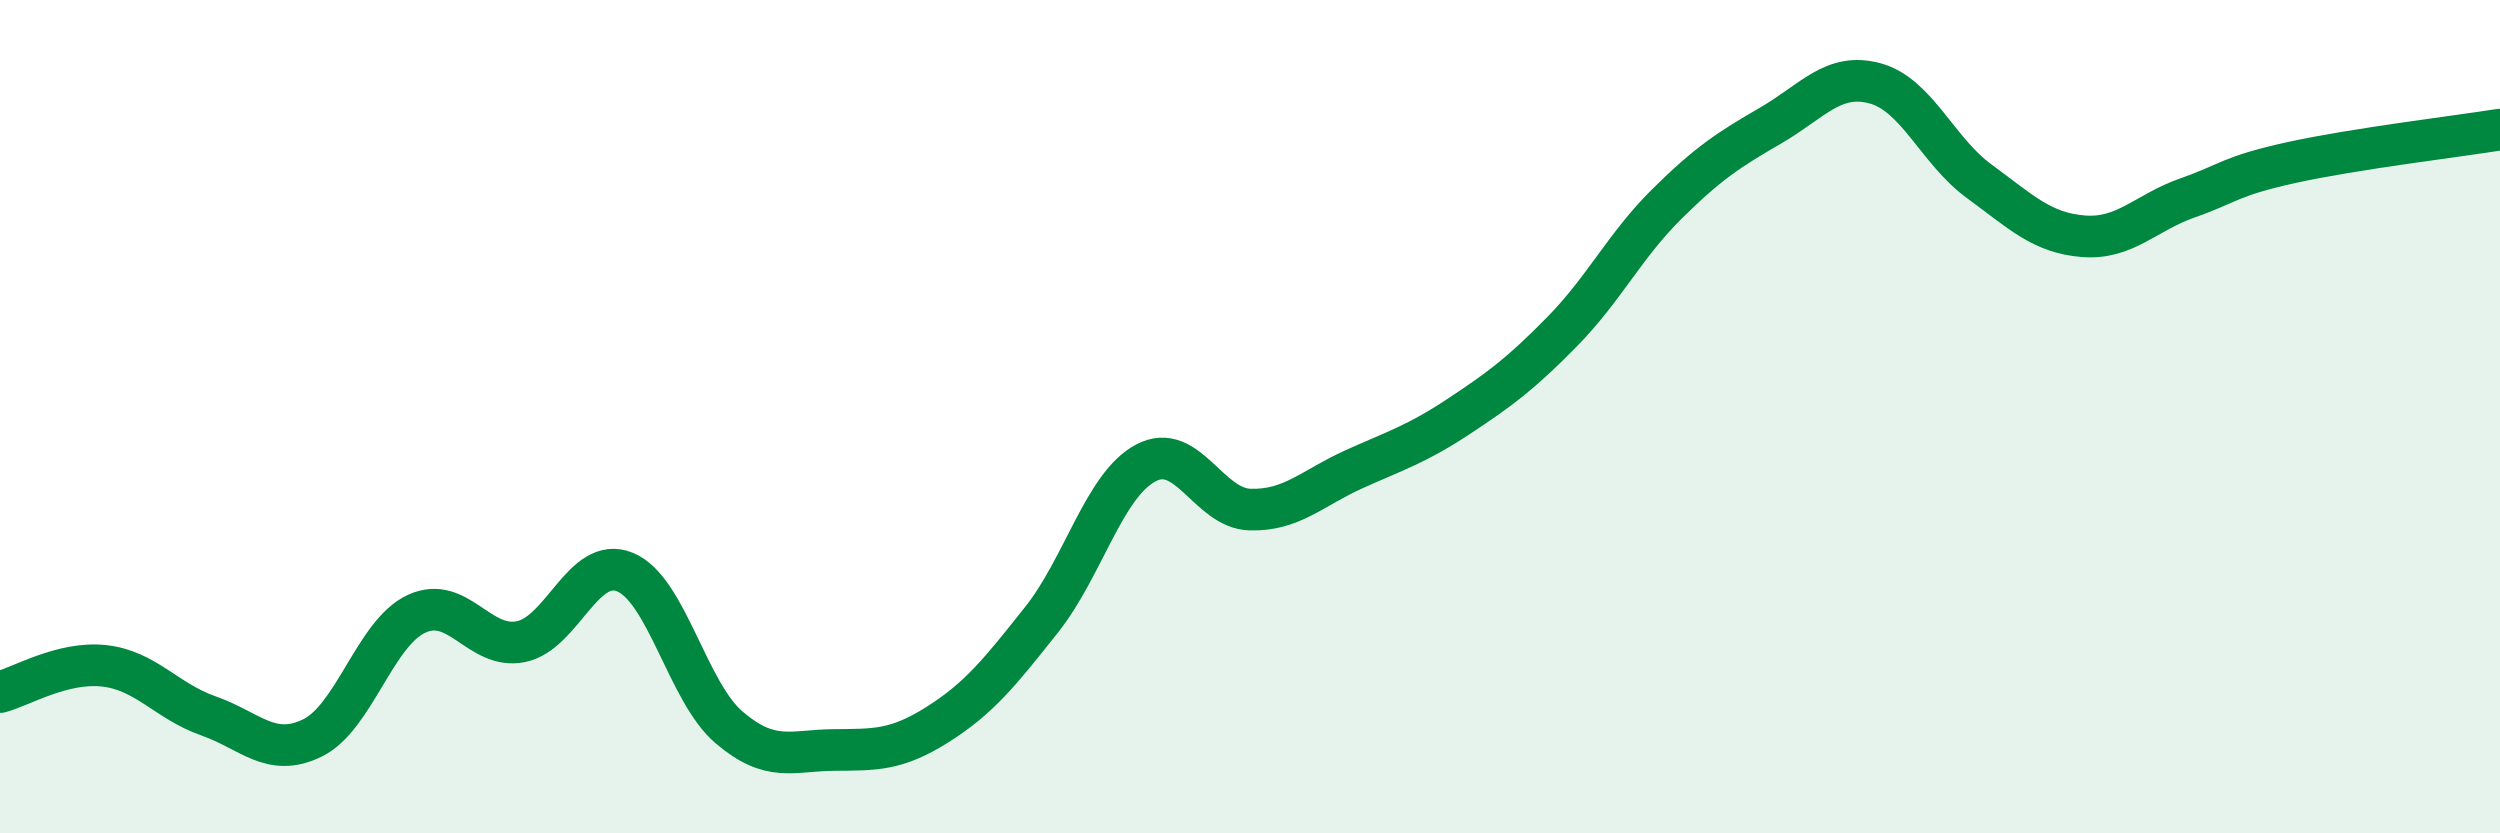
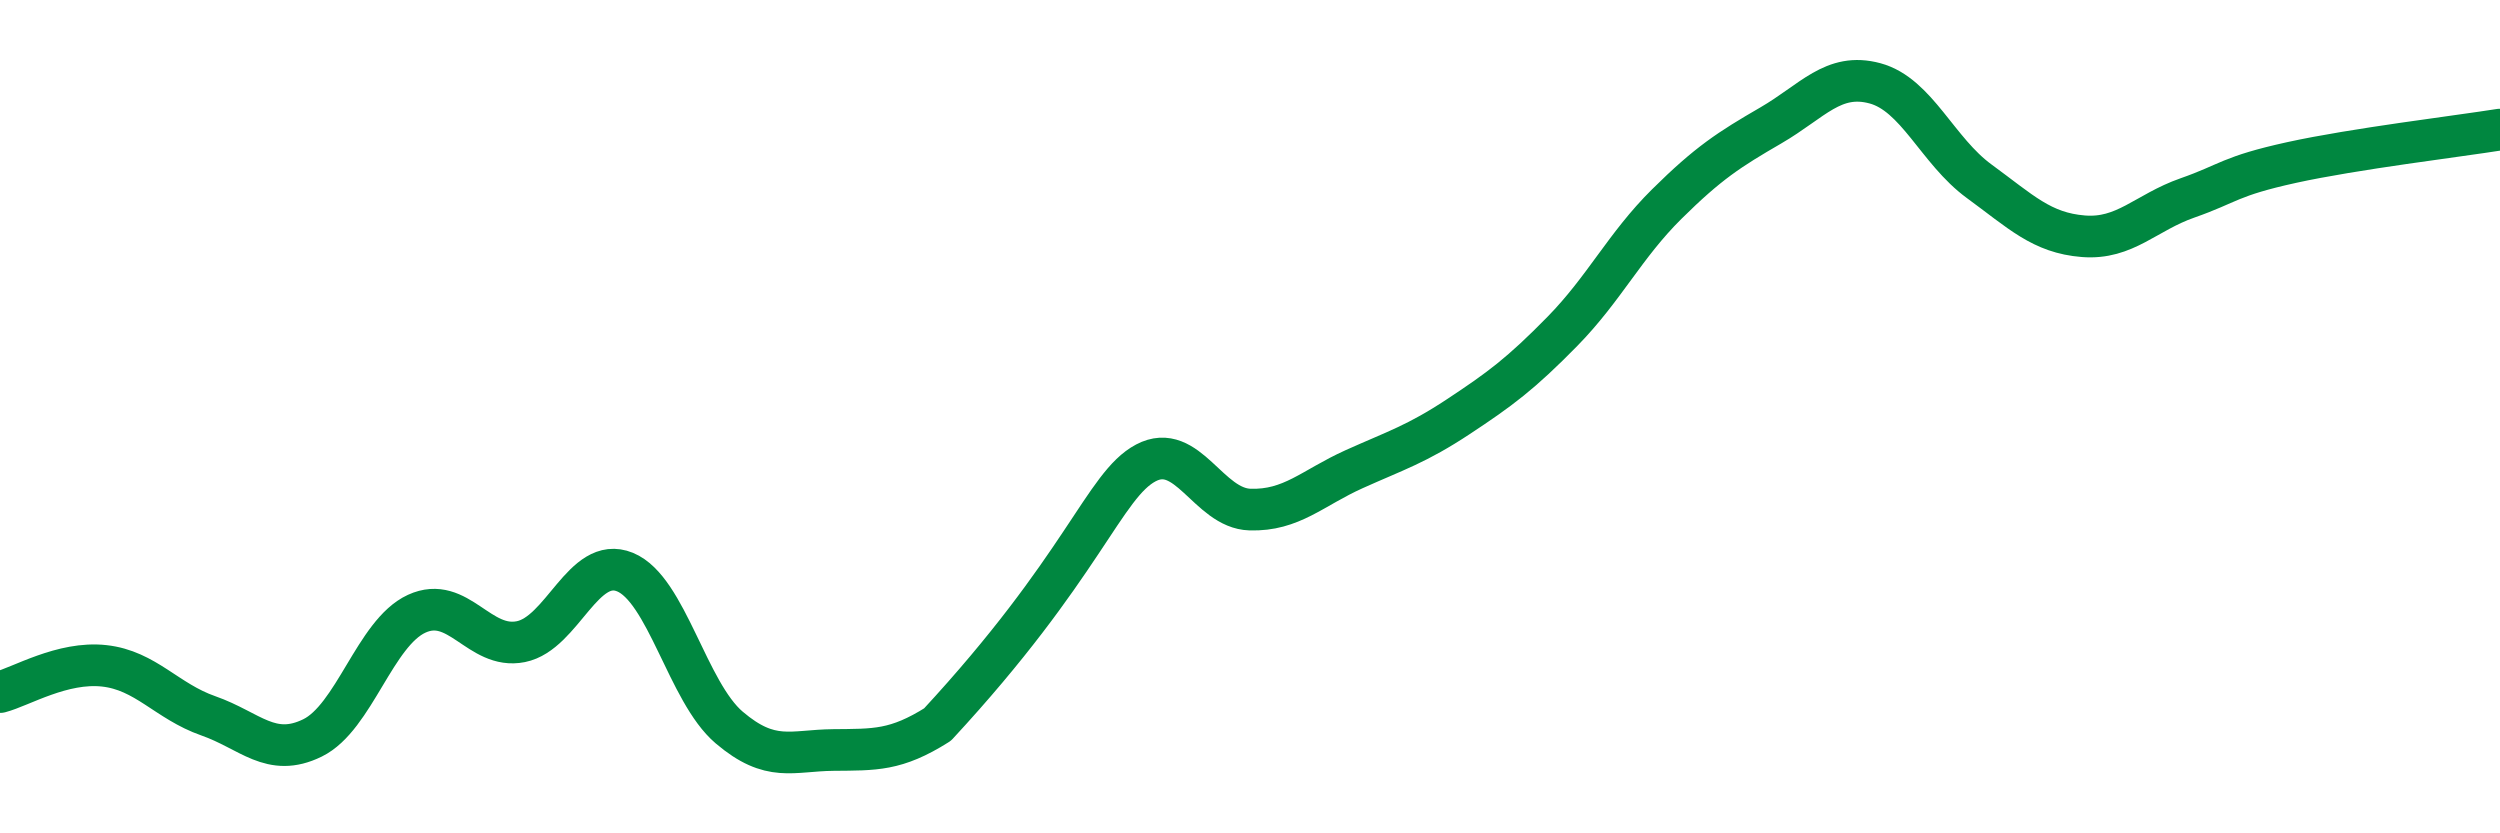
<svg xmlns="http://www.w3.org/2000/svg" width="60" height="20" viewBox="0 0 60 20">
-   <path d="M 0,16.61 C 0.5,16.48 1.5,15.87 2.5,15.98 C 3.5,16.09 4,16.83 5,17.18 C 6,17.53 6.5,18.2 7.5,17.71 C 8.5,17.22 9,15.19 10,14.73 C 11,14.27 11.5,15.6 12.5,15.4 C 13.5,15.2 14,13.32 15,13.73 C 16,14.14 16.5,16.61 17.5,17.46 C 18.5,18.31 19,18.01 20,18 C 21,17.99 21.5,18.02 22.5,17.39 C 23.5,16.76 24,16.13 25,14.87 C 26,13.61 26.5,11.64 27.5,11.11 C 28.5,10.58 29,12.2 30,12.23 C 31,12.26 31.5,11.71 32.5,11.26 C 33.5,10.81 34,10.66 35,10 C 36,9.34 36.5,8.97 37.5,7.95 C 38.5,6.93 39,5.89 40,4.9 C 41,3.91 41.5,3.59 42.5,3.01 C 43.5,2.43 44,1.73 45,2 C 46,2.27 46.5,3.62 47.5,4.35 C 48.5,5.08 49,5.59 50,5.67 C 51,5.75 51.5,5.1 52.5,4.75 C 53.5,4.4 53.5,4.23 55,3.9 C 56.5,3.57 59,3.27 60,3.11L60 20L0 20Z" fill="#008740" opacity="0.1" stroke-linecap="round" stroke-linejoin="round" />
-   <path d="M 0,16.61 C 0.5,16.48 1.5,15.87 2.5,15.98 C 3.5,16.09 4,16.83 5,17.18 C 6,17.53 6.5,18.2 7.5,17.71 C 8.5,17.22 9,15.19 10,14.73 C 11,14.27 11.5,15.6 12.5,15.4 C 13.5,15.2 14,13.32 15,13.73 C 16,14.14 16.5,16.61 17.5,17.46 C 18.5,18.31 19,18.01 20,18 C 21,17.99 21.5,18.02 22.5,17.39 C 23.5,16.76 24,16.13 25,14.87 C 26,13.61 26.5,11.64 27.5,11.11 C 28.5,10.58 29,12.2 30,12.23 C 31,12.26 31.5,11.71 32.5,11.26 C 33.5,10.81 34,10.66 35,10 C 36,9.34 36.5,8.97 37.5,7.95 C 38.5,6.93 39,5.89 40,4.9 C 41,3.91 41.5,3.59 42.5,3.01 C 43.5,2.43 44,1.73 45,2 C 46,2.27 46.5,3.62 47.5,4.35 C 48.5,5.08 49,5.59 50,5.67 C 51,5.75 51.5,5.1 52.5,4.75 C 53.5,4.4 53.5,4.23 55,3.9 C 56.5,3.57 59,3.27 60,3.11" stroke="#008740" stroke-width="1" fill="none" stroke-linecap="round" stroke-linejoin="round" />
+   <path d="M 0,16.61 C 0.5,16.48 1.5,15.87 2.5,15.98 C 3.5,16.09 4,16.83 5,17.18 C 6,17.53 6.5,18.2 7.5,17.71 C 8.5,17.22 9,15.19 10,14.73 C 11,14.27 11.5,15.6 12.5,15.4 C 13.5,15.2 14,13.32 15,13.73 C 16,14.14 16.5,16.61 17.5,17.46 C 18.5,18.31 19,18.01 20,18 C 21,17.99 21.5,18.02 22.5,17.39 C 26,13.61 26.5,11.64 27.5,11.11 C 28.5,10.58 29,12.2 30,12.23 C 31,12.26 31.5,11.71 32.5,11.26 C 33.5,10.81 34,10.66 35,10 C 36,9.34 36.5,8.97 37.5,7.95 C 38.5,6.93 39,5.89 40,4.9 C 41,3.91 41.5,3.59 42.5,3.01 C 43.5,2.43 44,1.73 45,2 C 46,2.27 46.5,3.62 47.5,4.35 C 48.5,5.08 49,5.59 50,5.67 C 51,5.75 51.5,5.1 52.5,4.75 C 53.5,4.4 53.5,4.23 55,3.9 C 56.5,3.57 59,3.27 60,3.11" stroke="#008740" stroke-width="1" fill="none" stroke-linecap="round" stroke-linejoin="round" />
</svg>